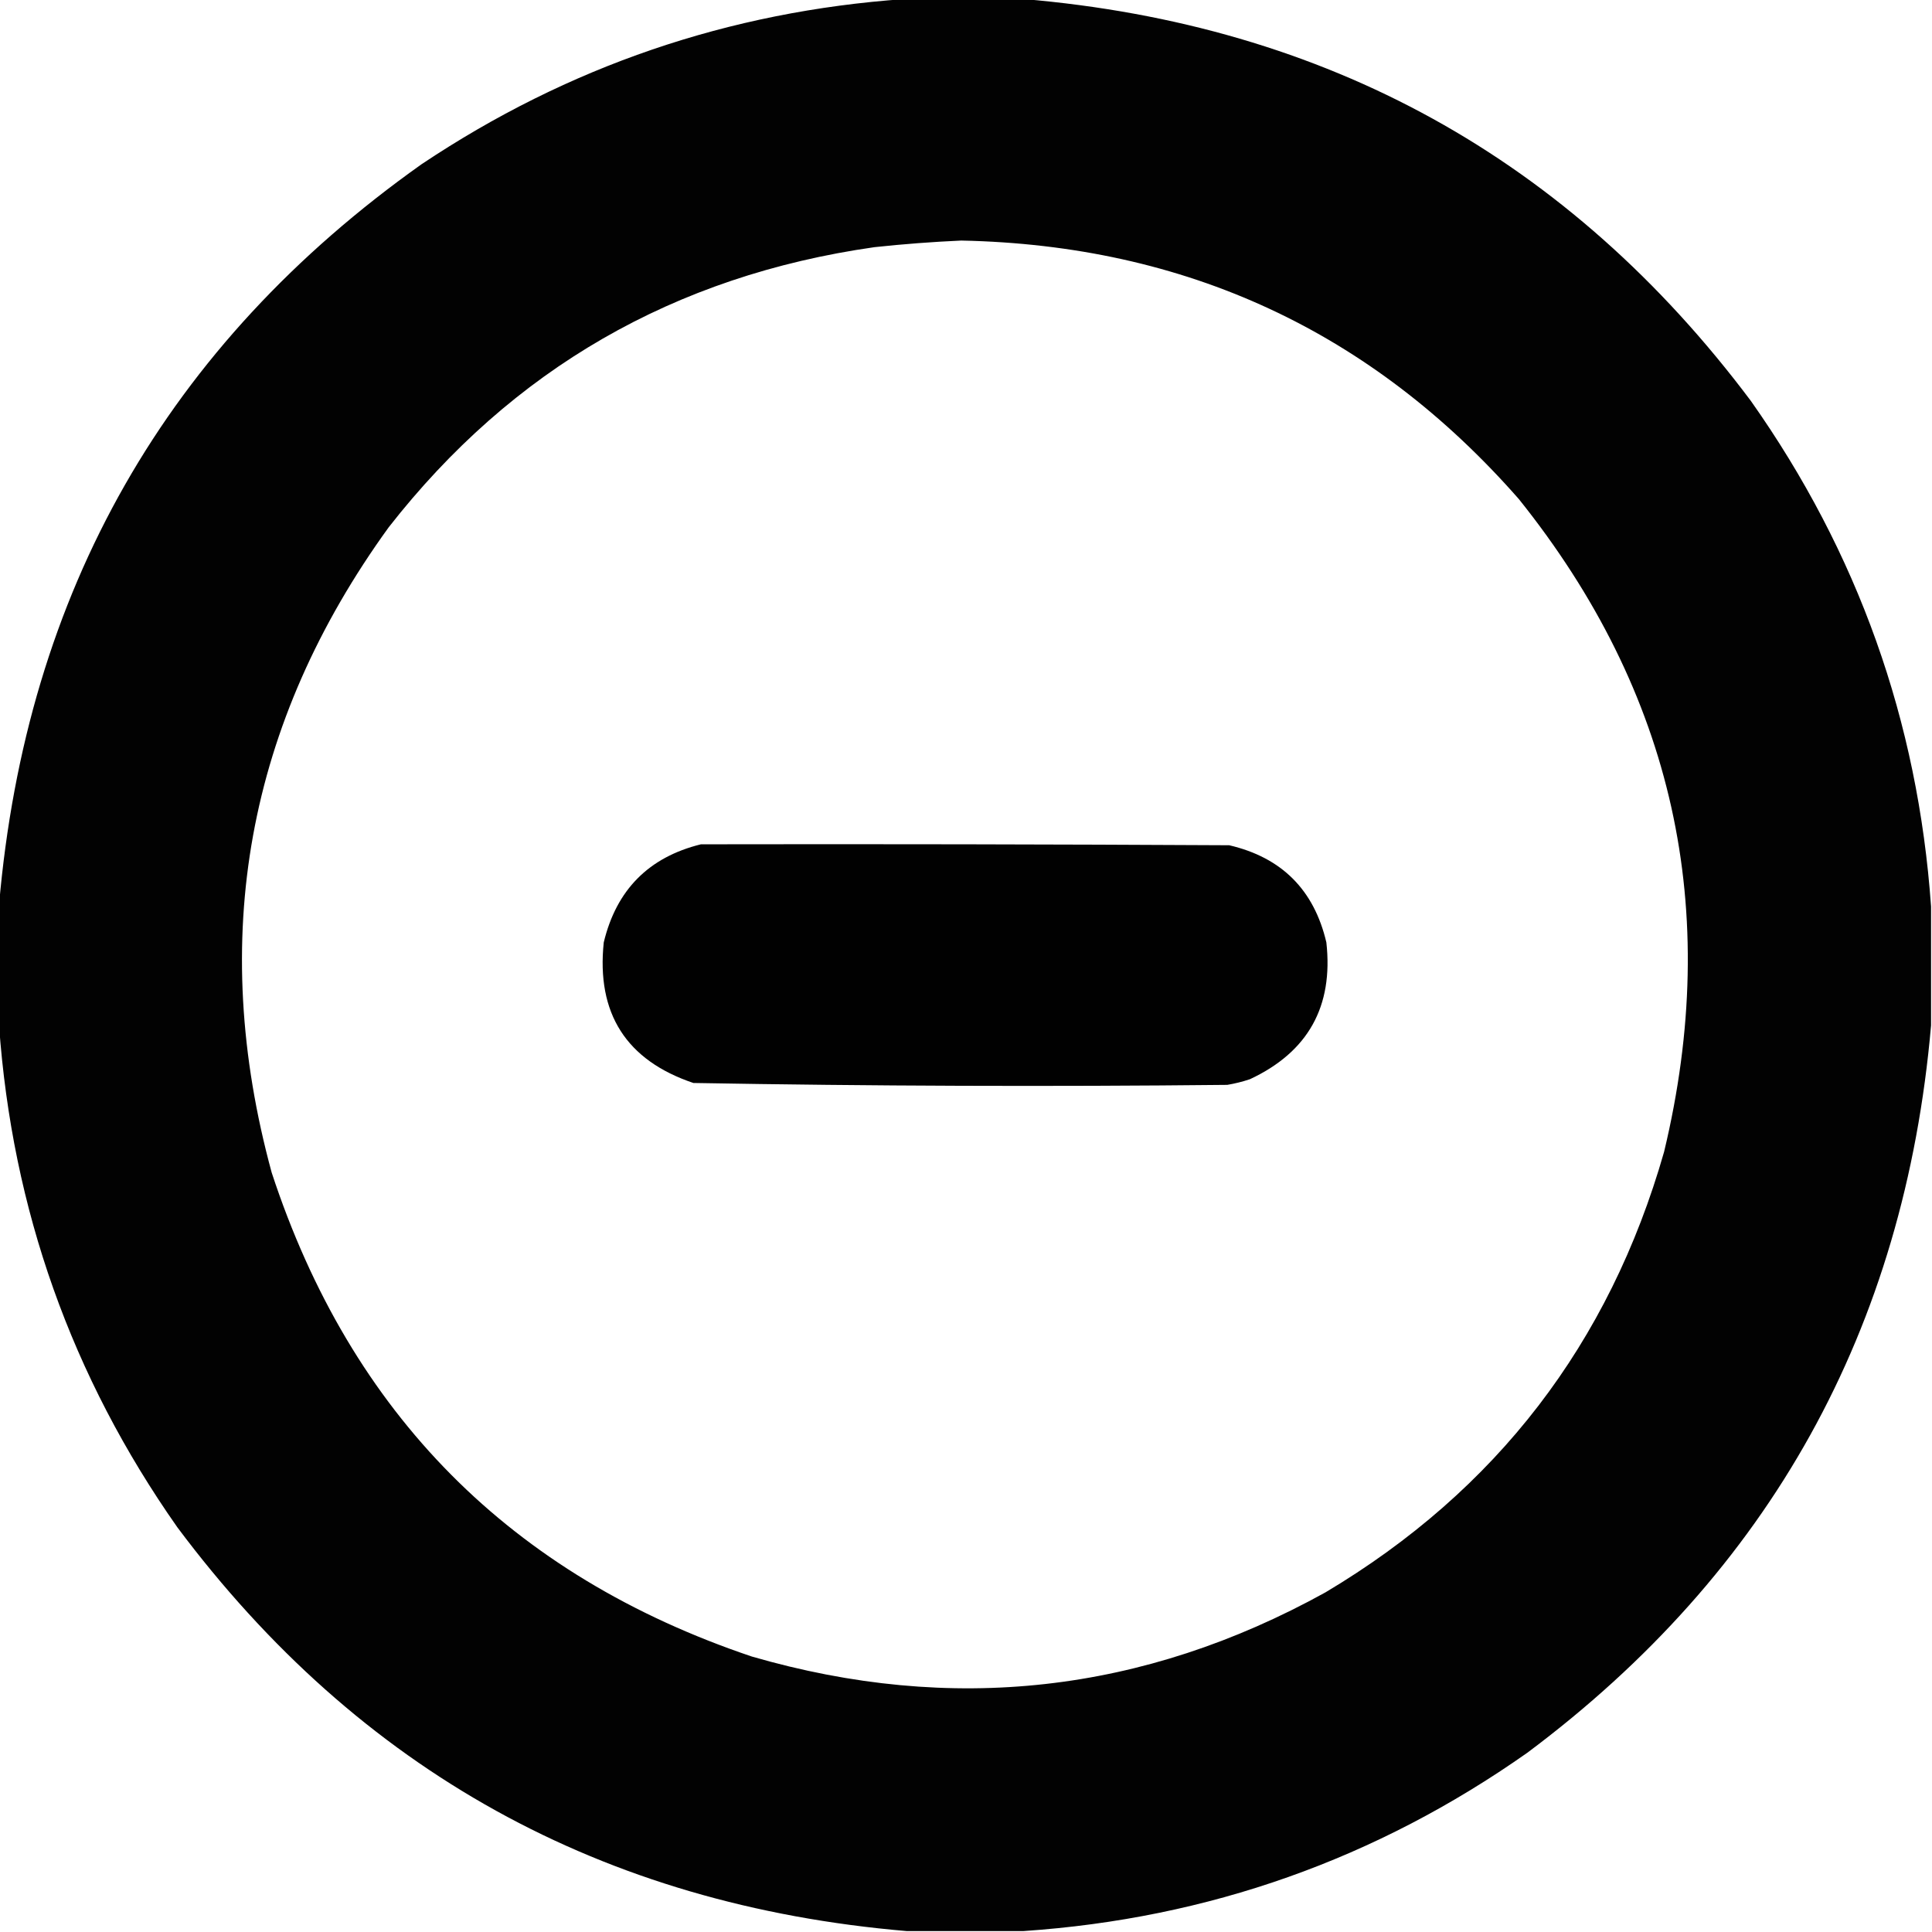
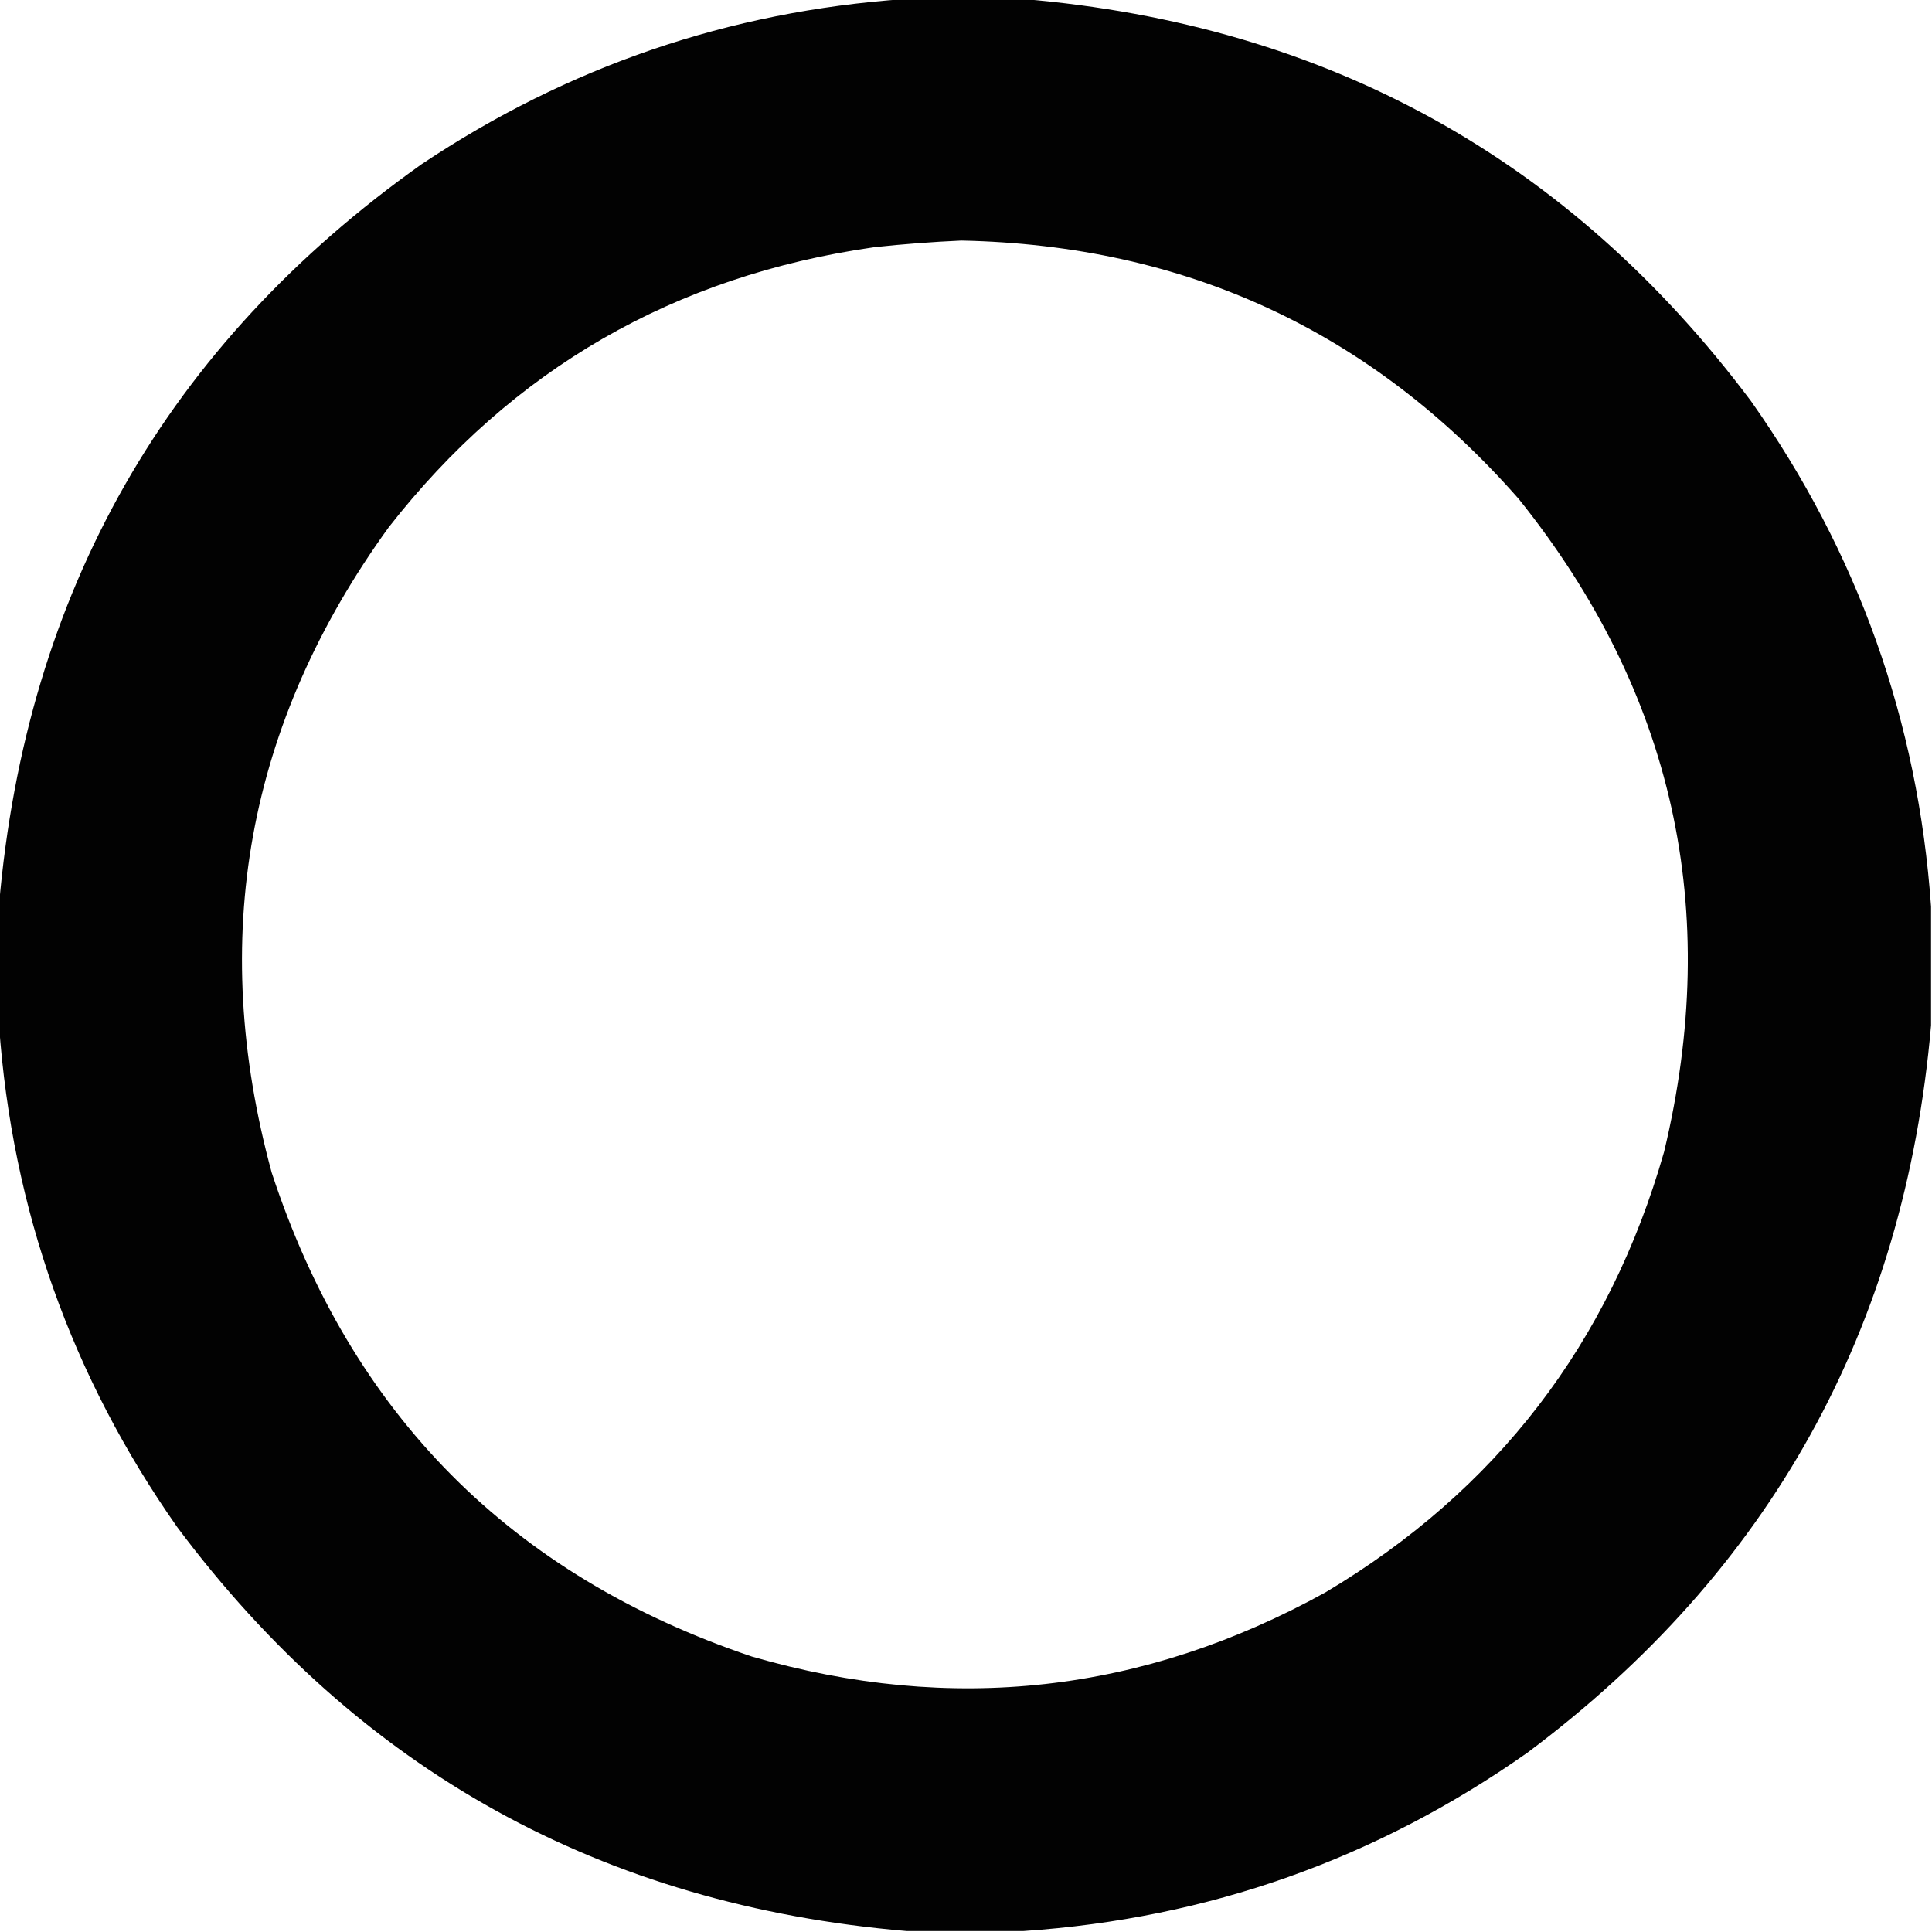
<svg xmlns="http://www.w3.org/2000/svg" version="1.1" width="1024px" height="1024px" style="shape-rendering:geometricPrecision; text-rendering:geometricPrecision; image-rendering:optimizeQuality; fill-rule:evenodd; clip-rule:evenodd">
  <g>
    <path style="opacity:0.991" fill="#000000" d="M 479.5,-0.5 C 500.5,-0.5 521.5,-0.5 542.5,-0.5C 703.27,13.114 831.77,84.114 928,212.5C 984.724,292.831 1016.56,382.164 1023.5,480.5C 1023.5,501.5 1023.5,522.5 1023.5,543.5C 1009.49,704.4 938.156,832.9 809.5,929C 729.404,985.369 640.404,1016.87 542.5,1023.5C 521.833,1023.5 501.167,1023.5 480.5,1023.5C 319.191,1009.78 190.358,938.451 94,809.5C 37.929,729.665 6.429,640.998 -0.5,543.5C -0.5,522.167 -0.5,500.833 -0.5,479.5C 13.839,313.593 88.506,182.759 223.5,87C 301.052,35.205 386.385,6.038 479.5,-0.5 Z M 509.5,127.5 C 628.502,129.93 727.002,175.597 805,264.5C 887.1,366.93 912.766,482.264 882,610.5C 852.946,712.194 793.113,790.027 702.5,844C 605.881,897.411 504.547,908.744 398.5,878C 270.838,835.005 186.005,749.505 144,621.5C 110.166,497.358 130.833,383.358 206,279.5C 271.511,195.634 357.344,146.134 463.5,131C 478.953,129.347 494.287,128.181 509.5,127.5 Z" />
  </g>
  <g>
-     <path style="opacity:0.995" fill="#000000" d="M 371.5,447.5 C 464.834,447.333 558.167,447.5 651.5,448C 679.307,454.473 696.473,471.64 703,499.5C 706.78,533.45 693.28,557.617 662.5,572C 658.58,573.313 654.58,574.313 650.5,575C 556.131,575.988 461.798,575.655 367.5,574C 331.894,561.987 316.061,537.154 320,499.5C 326.681,471.653 343.848,454.319 371.5,447.5 Z" />
-   </g>
+     </g>
</svg>